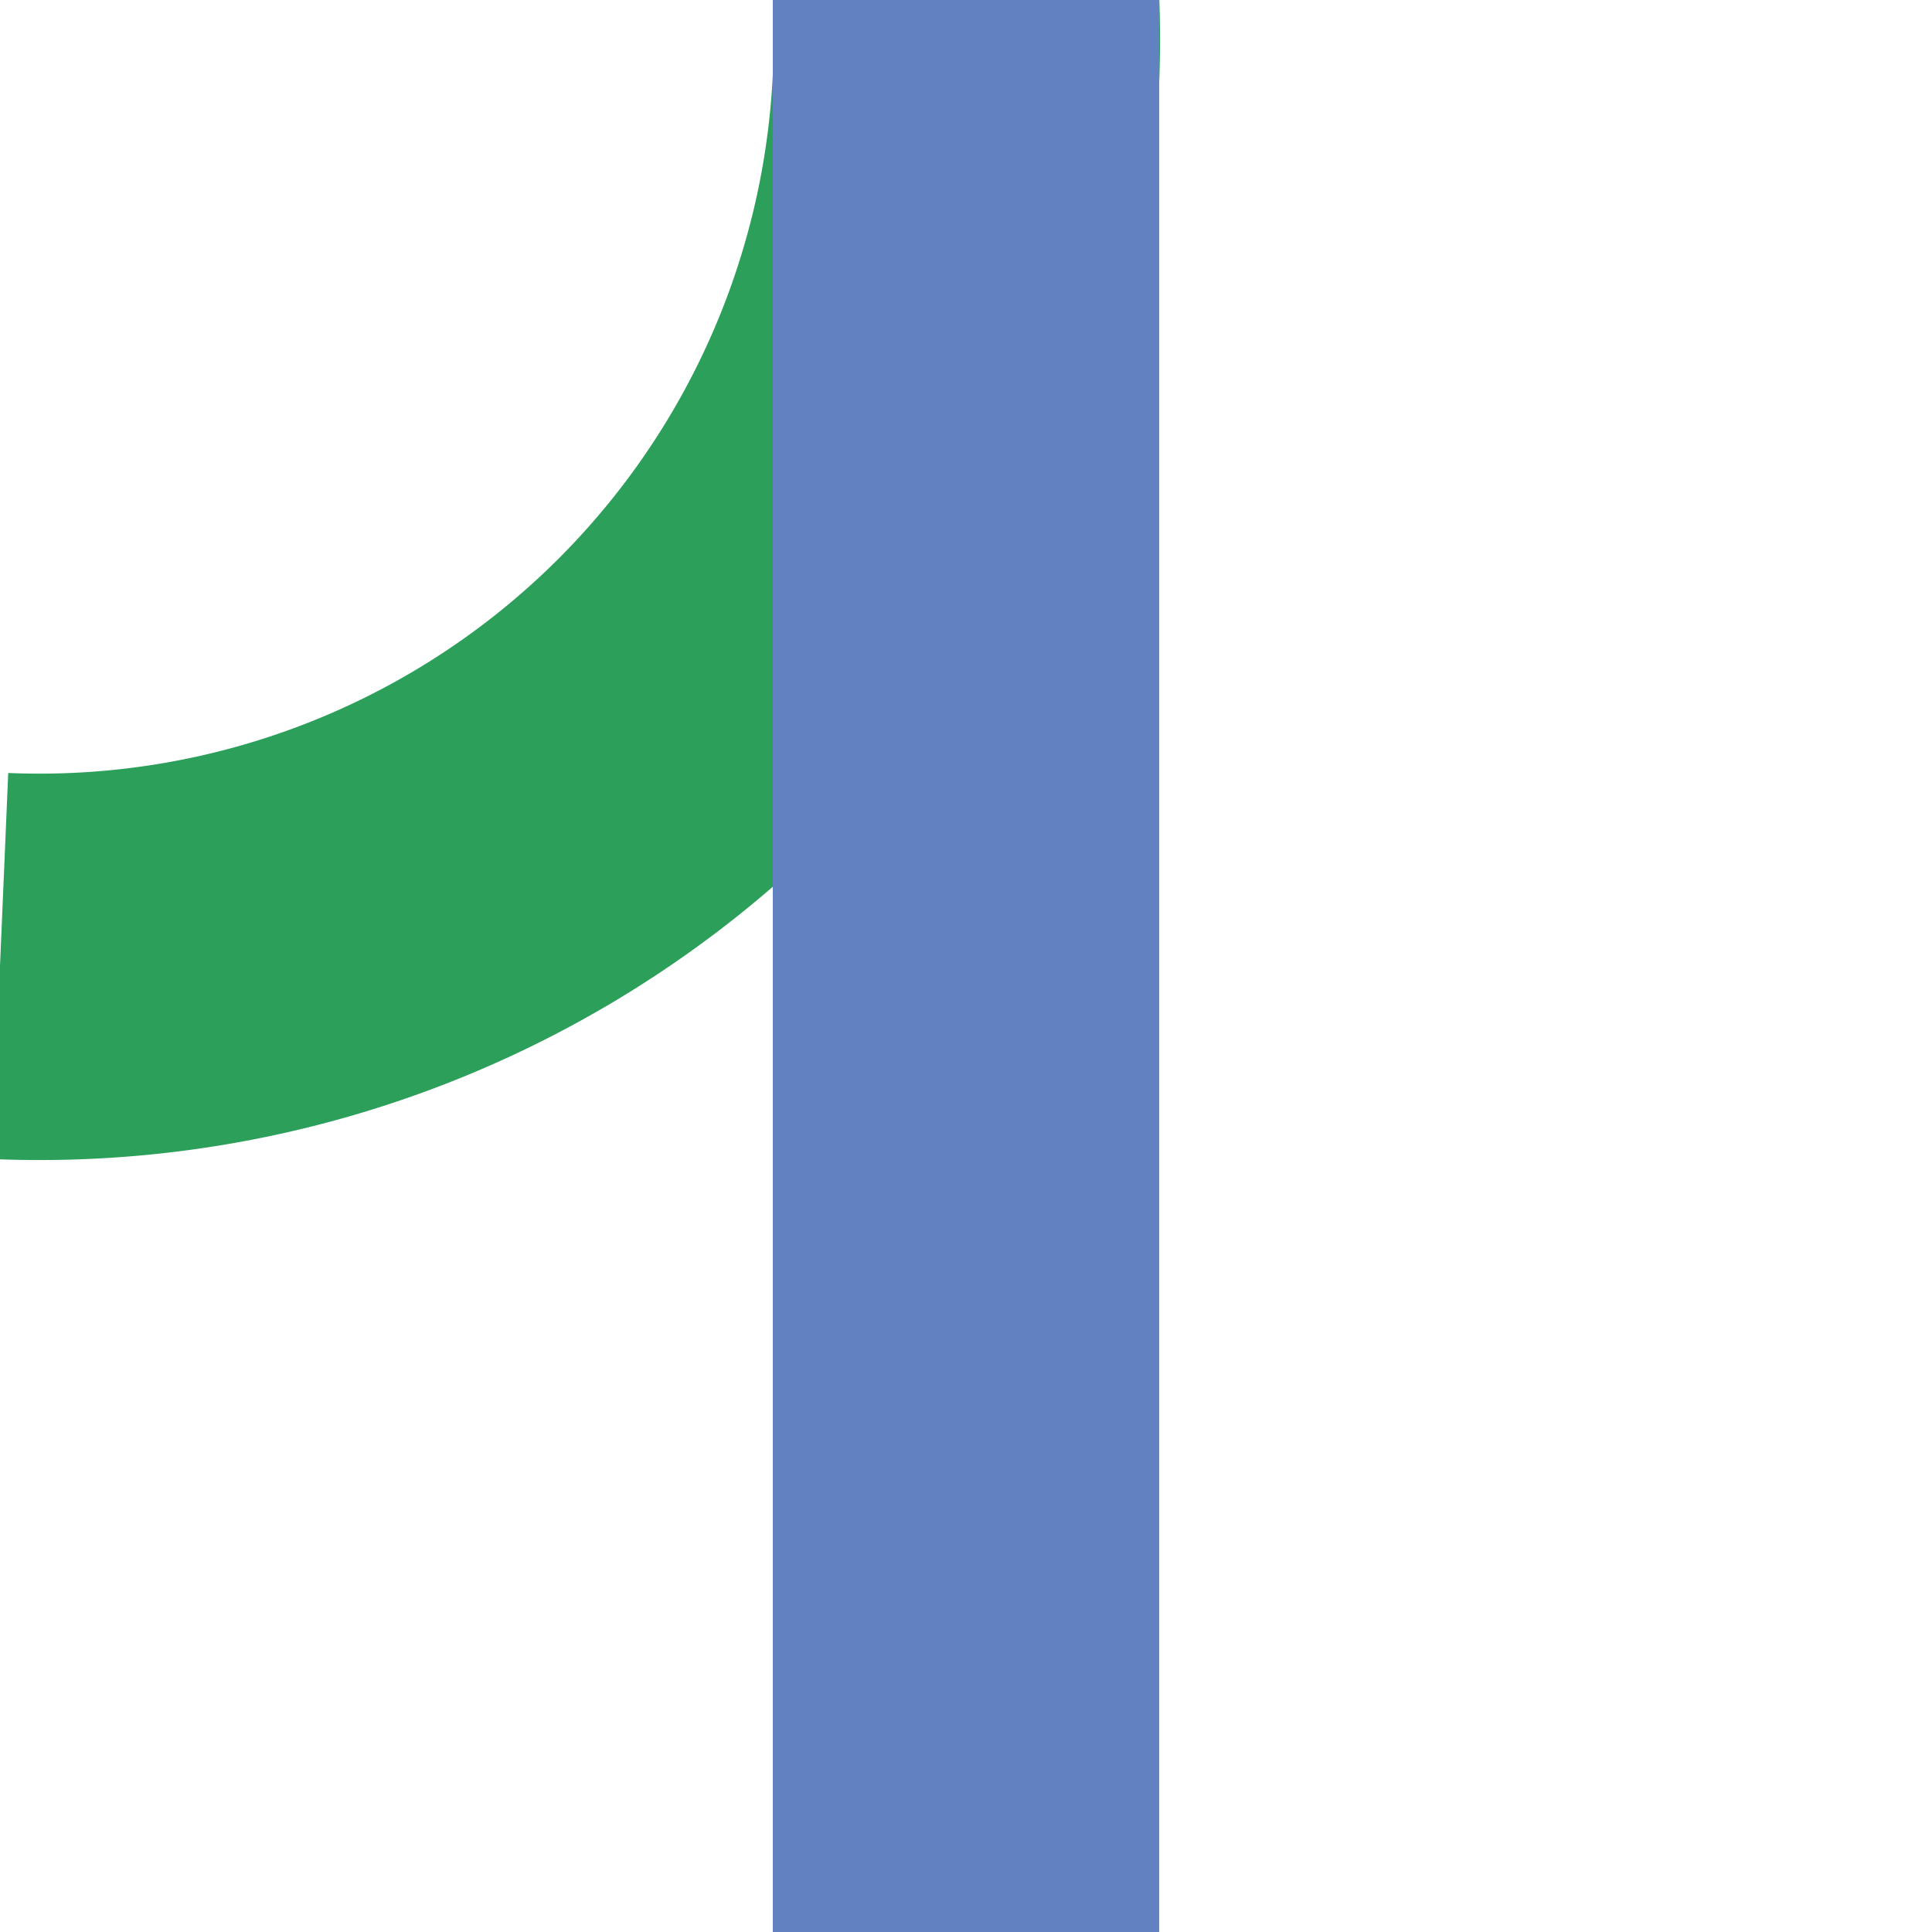
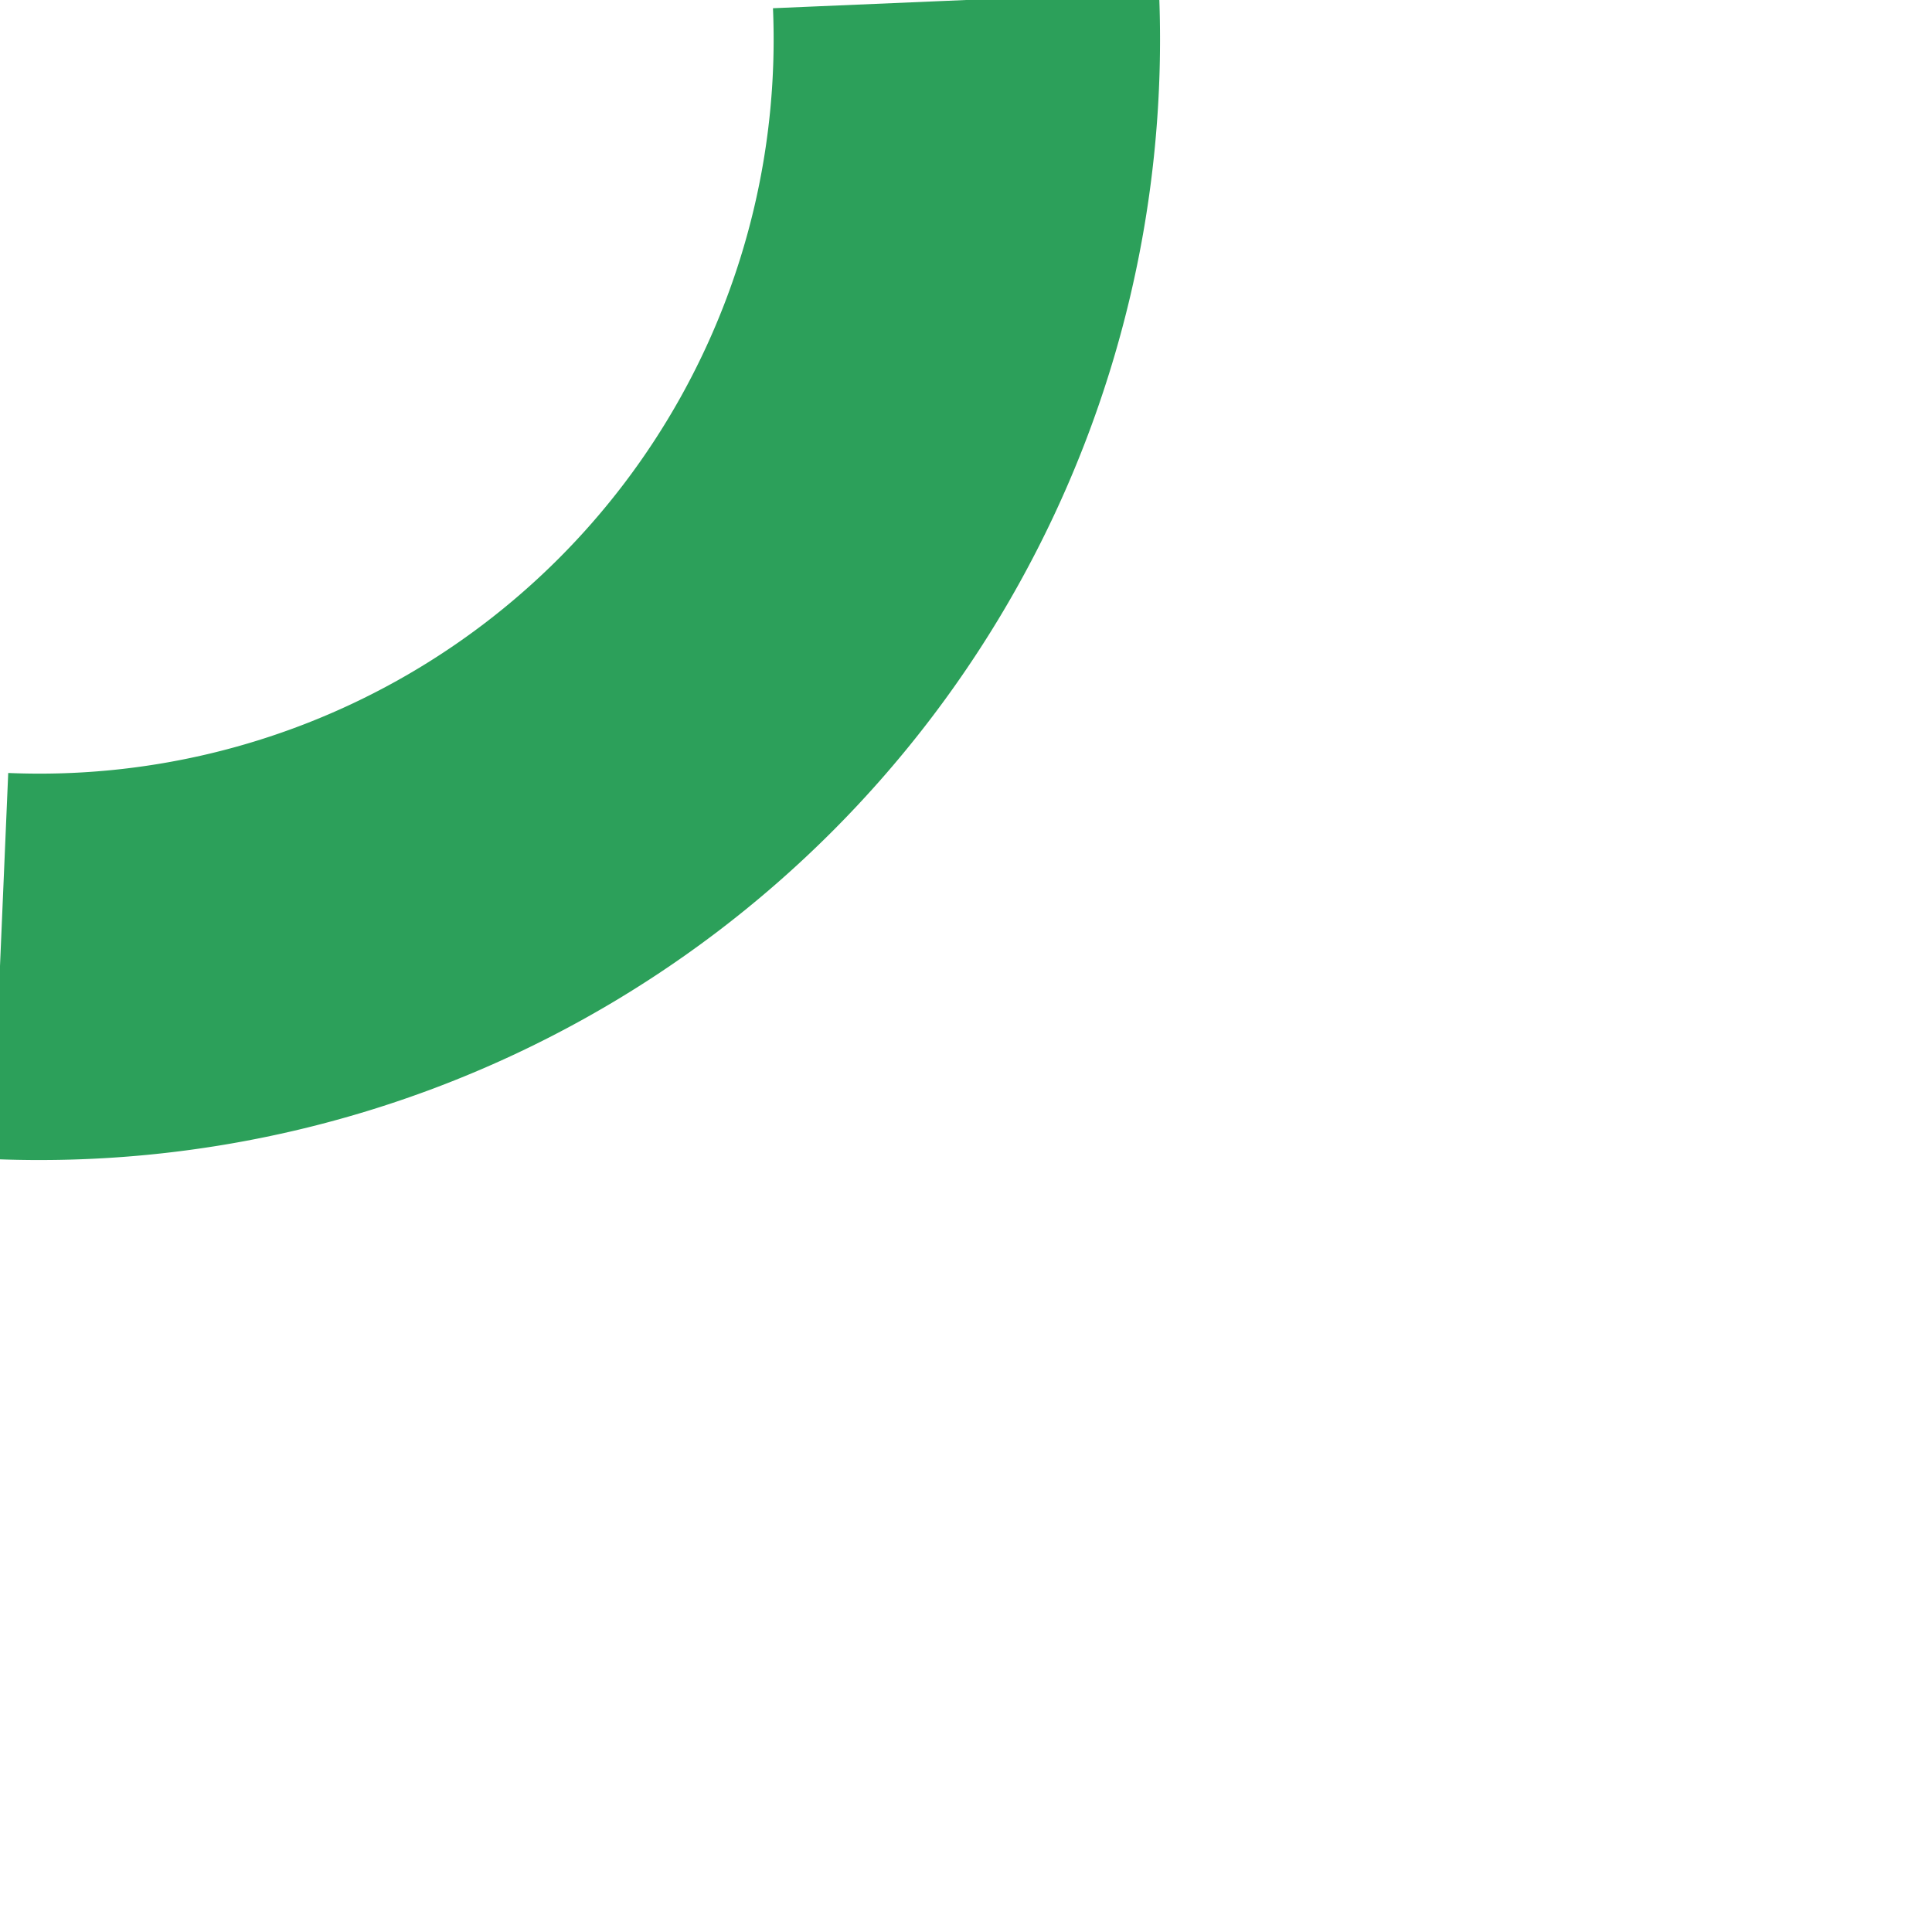
<svg xmlns="http://www.w3.org/2000/svg" width="500" height="500" viewBox="0 0 500 500">
  <title>
 BS: Unwatered junction with unnavigable canal
</title>
  <defs>
    <style type="text/css">
    .ublue {fill:#003399}
    .uwhite {fill:#FFFFFF} 
    .ulblue {fill:#6281c0}  
    .ugreen {fill:#2ca05a} 
  </style>
  </defs>
  <g>
    <path id="branch" fill="none" style="stroke:#2ca05a; stroke-width:100" d="M0,250 a240,240 90 0,0 250,-250" />
-     <rect id="canal" class="ulblue" x="200" y="0" width="100" height="500" />
  </g>
</svg>